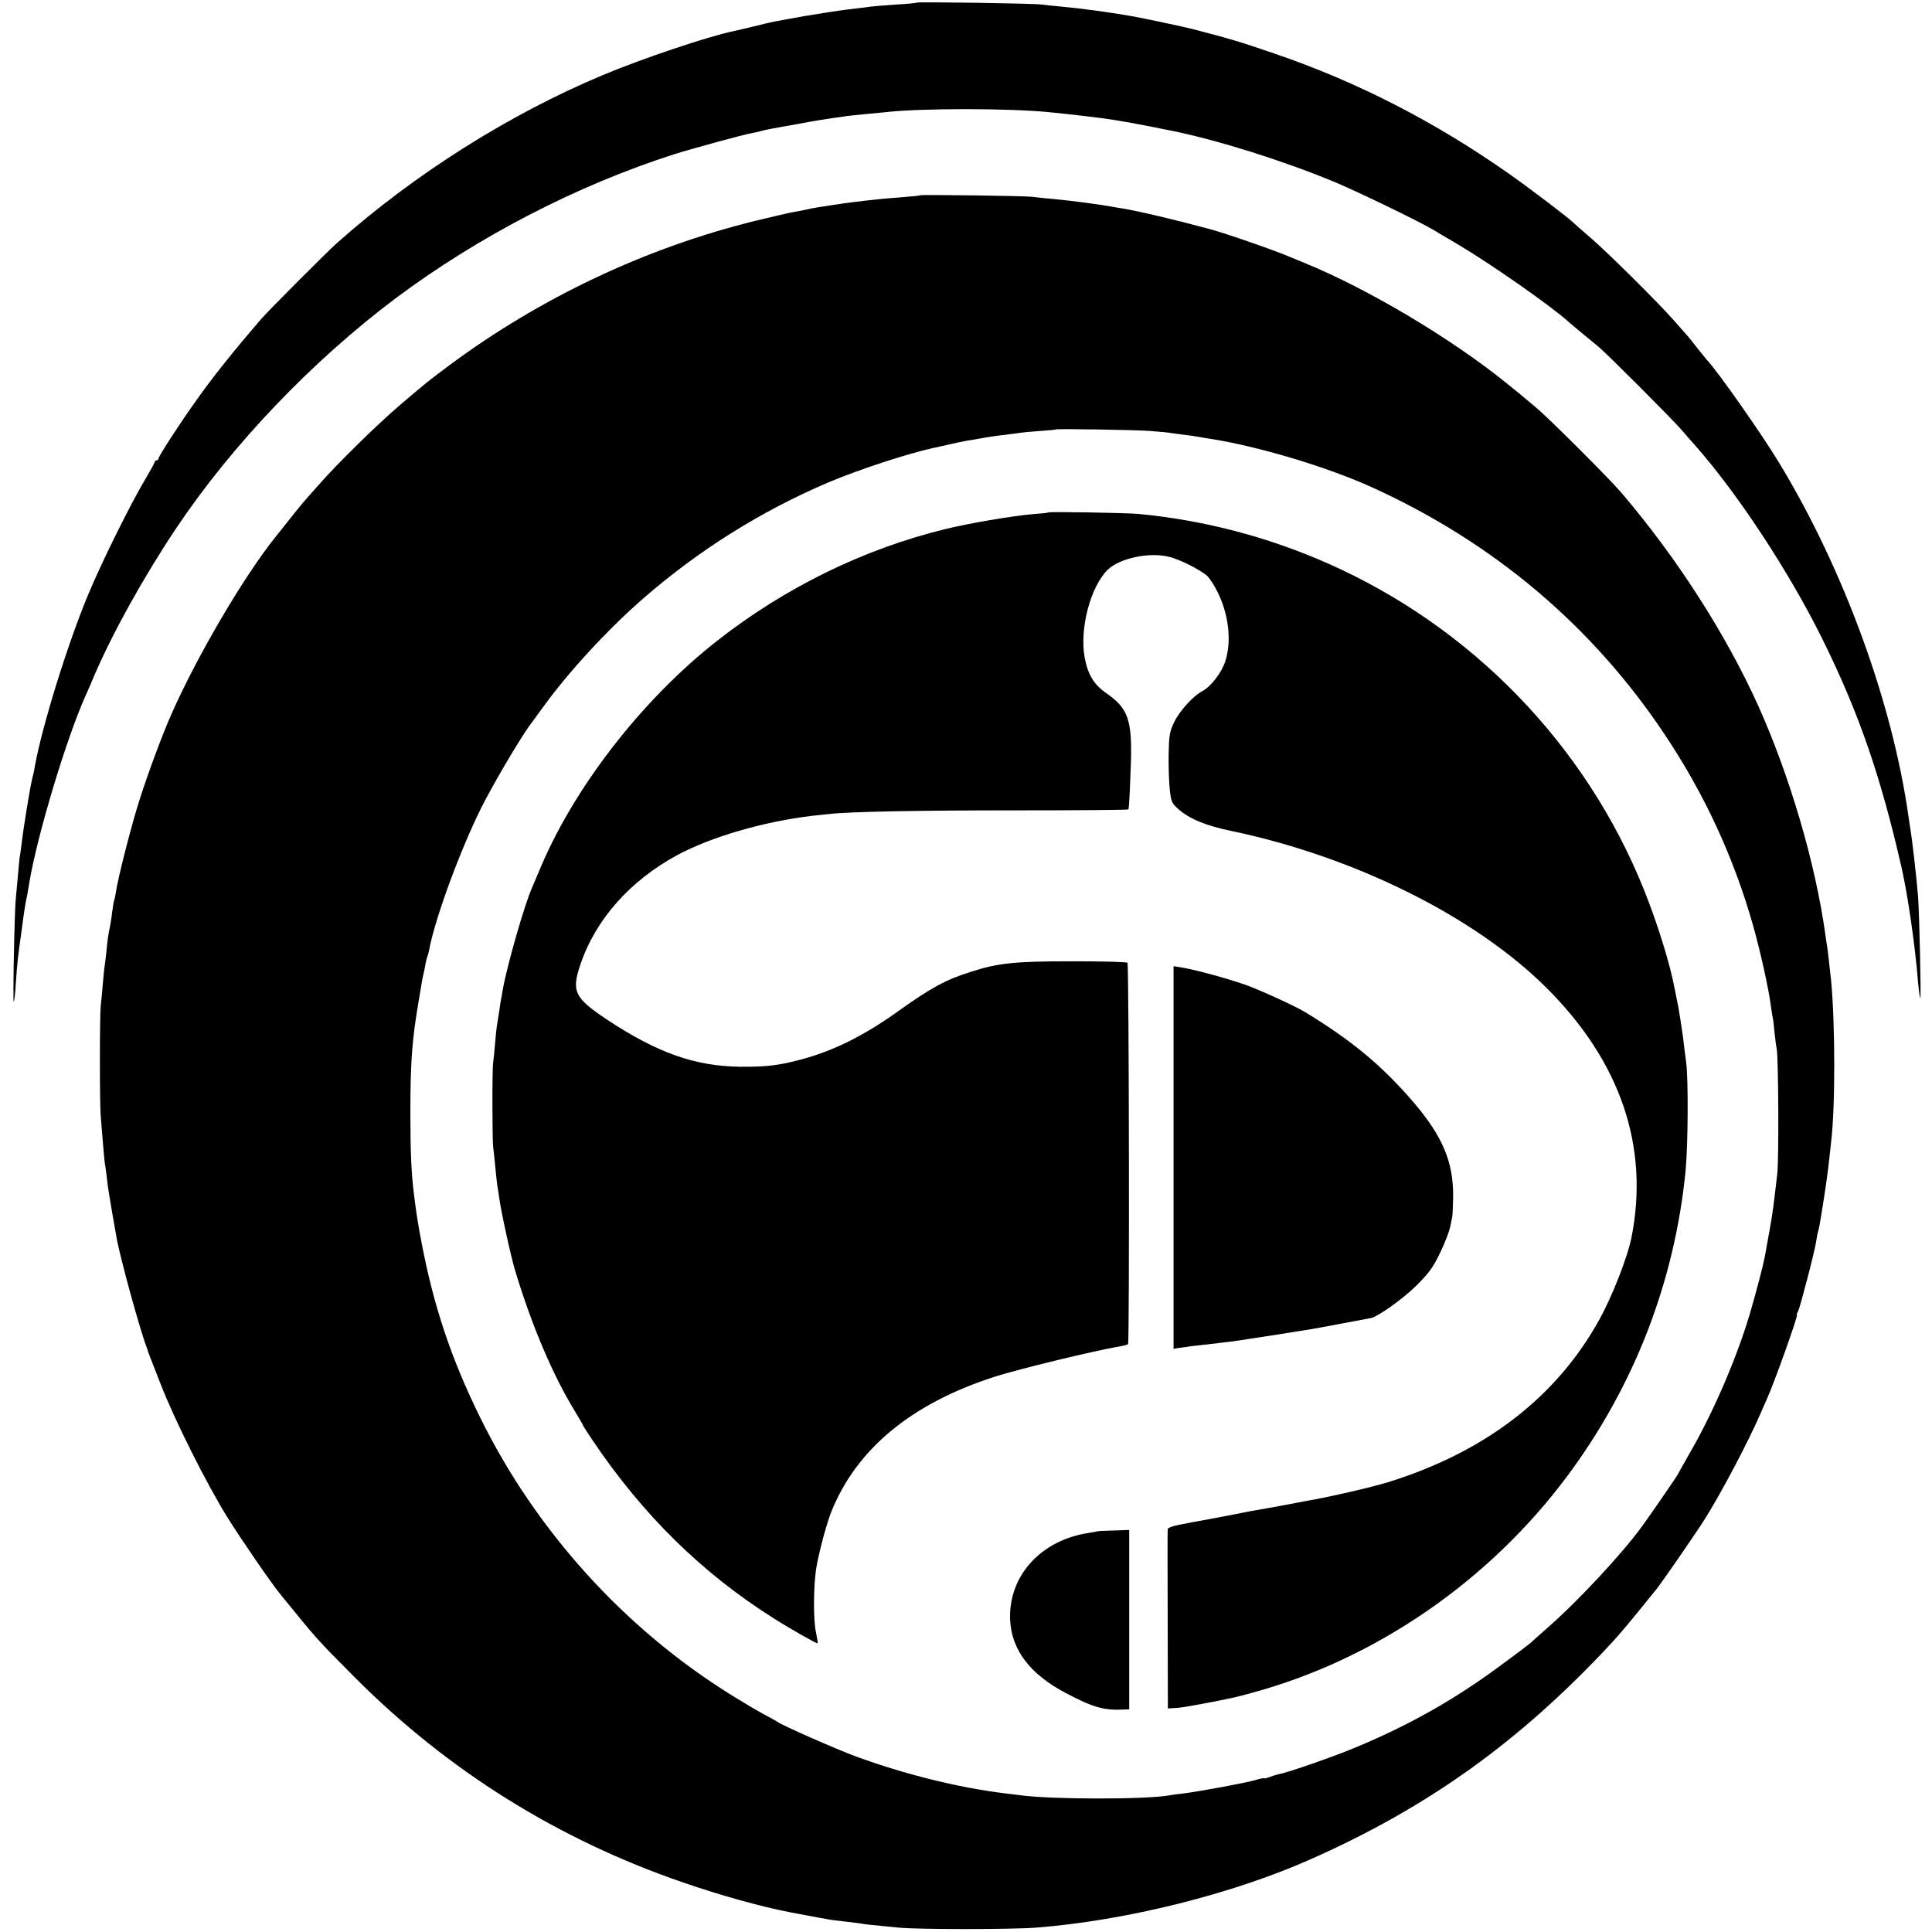
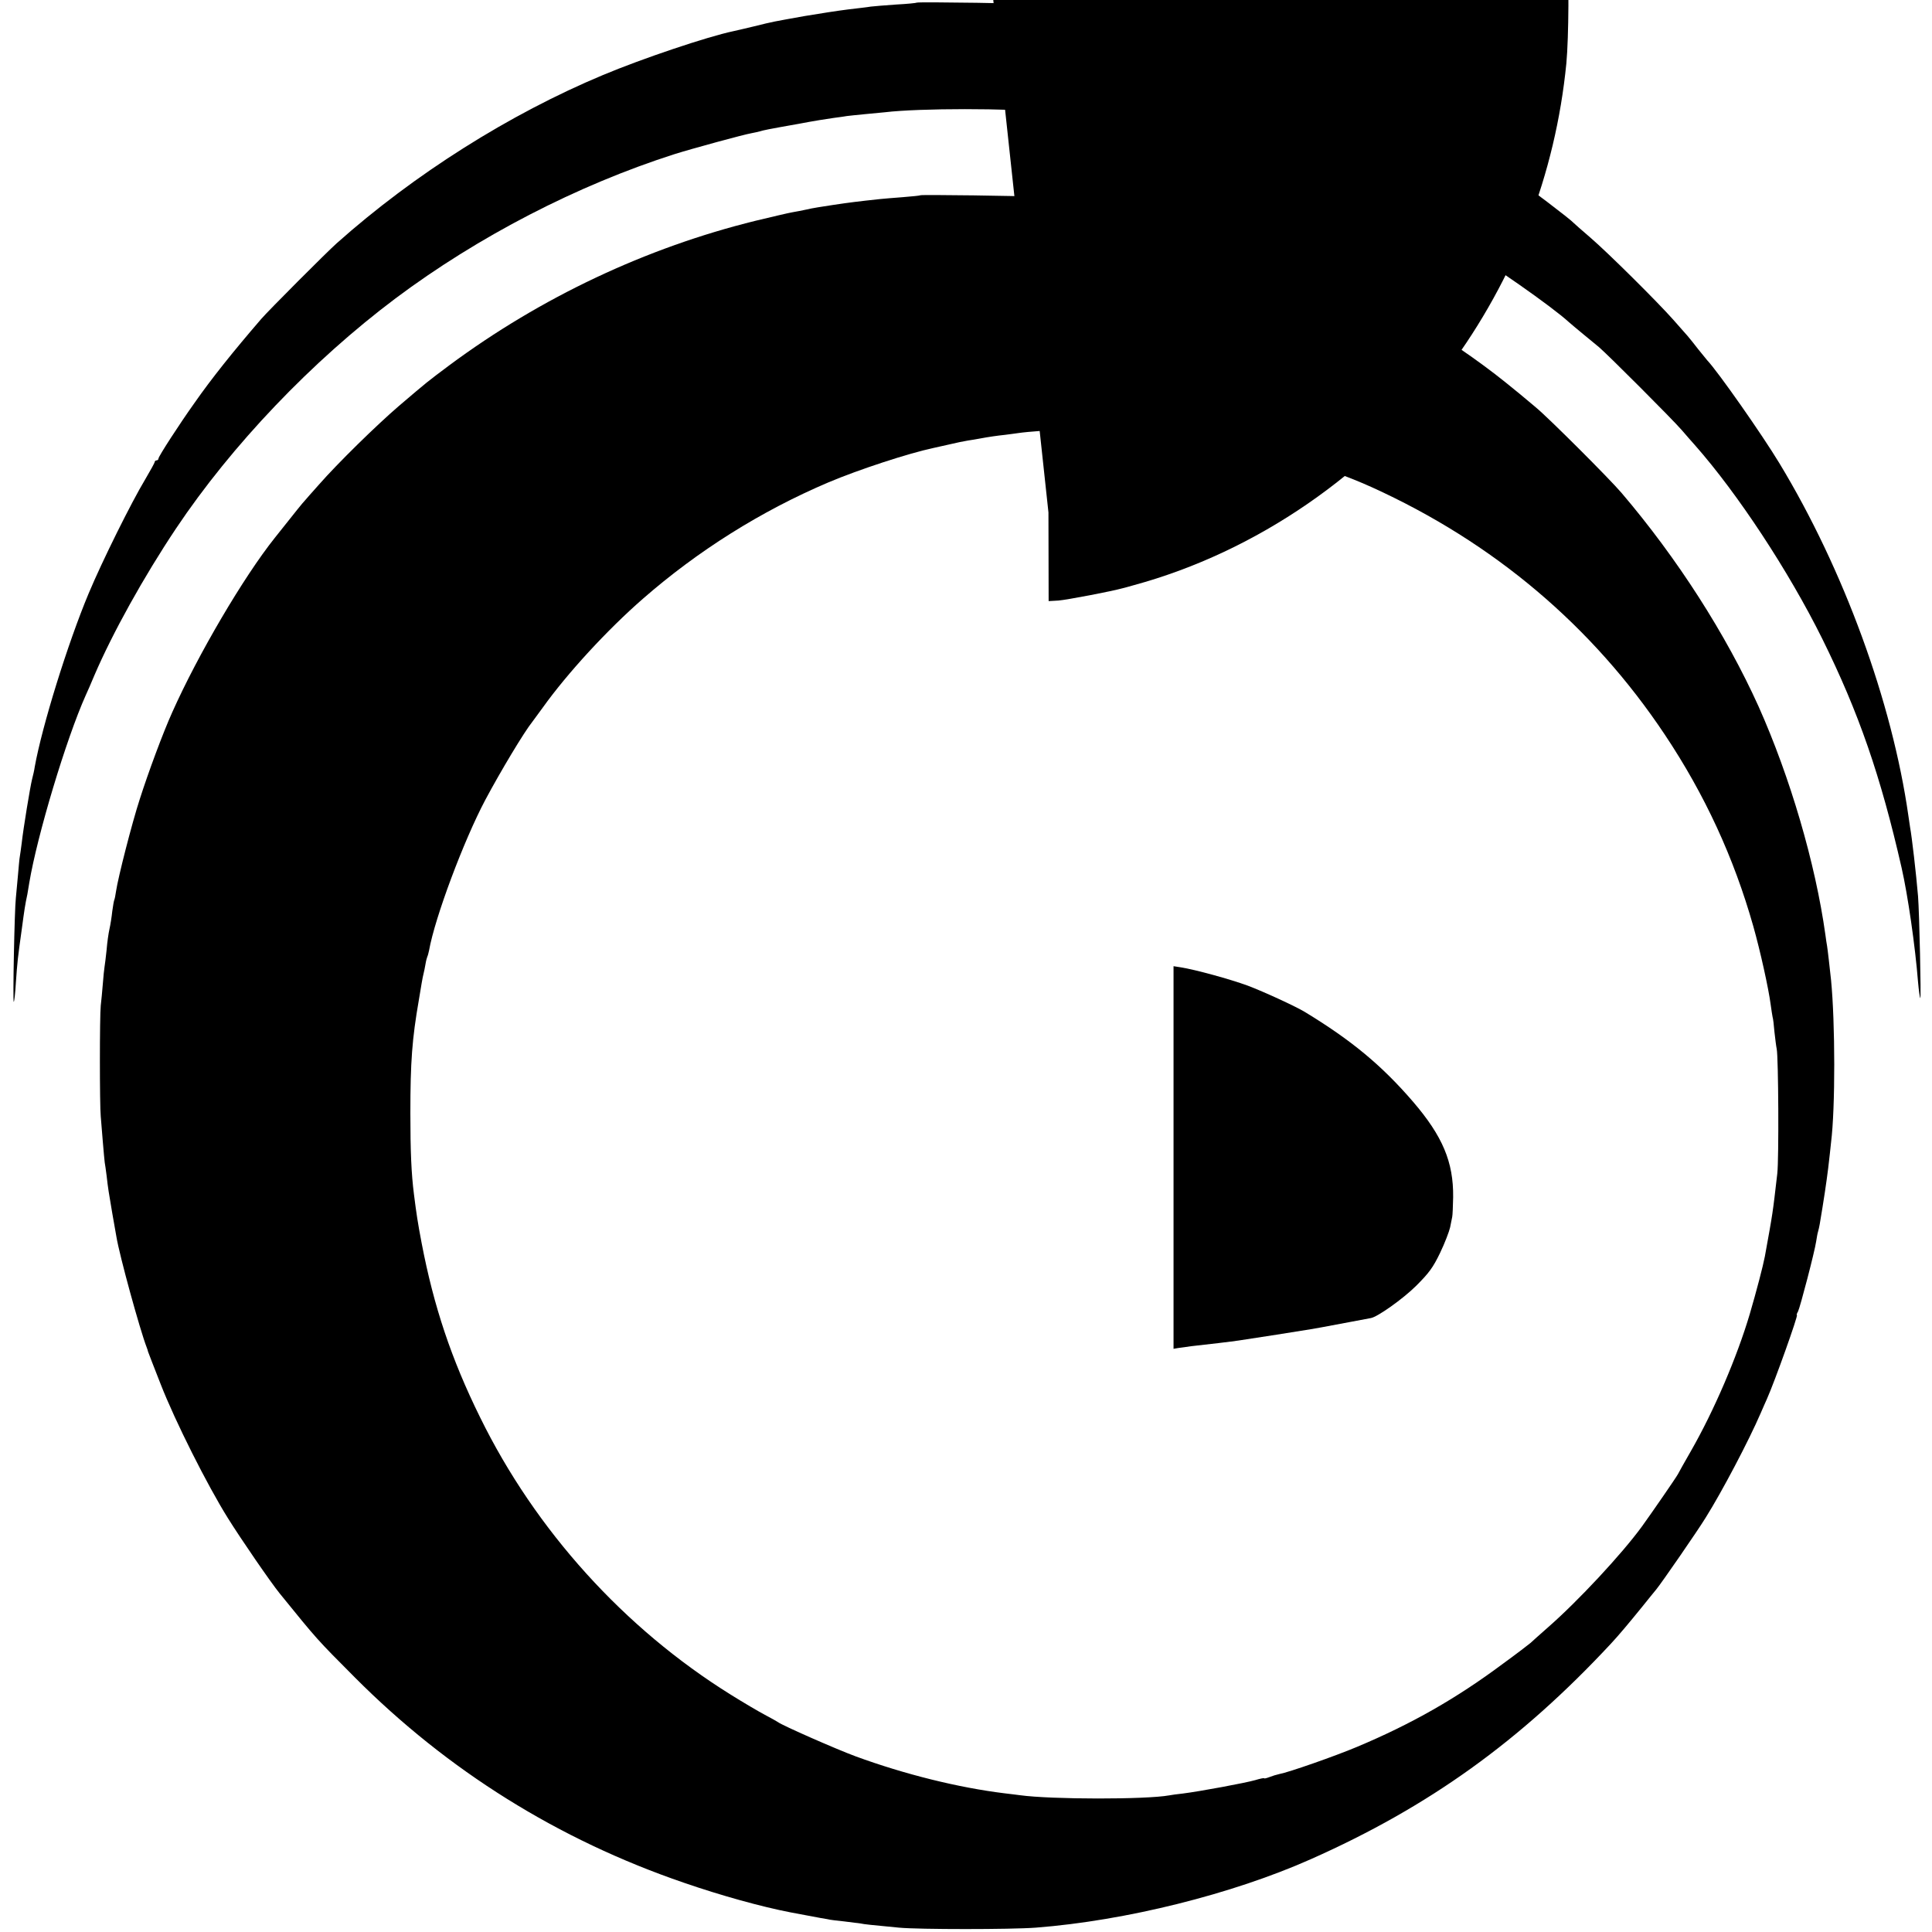
<svg xmlns="http://www.w3.org/2000/svg" version="1.0" width="1024pt" height="1024pt" viewBox="0 0 1024 1024" preserveAspectRatio="xMidYMid meet">
  <g transform="translate(0,1024) scale(0.1,-0.1)" fill="#000000" stroke="none">
    <path d="M4859 10226 c-2 -2 -51 -7 -109 -10 -58 -4 -118 -9 -135 -11 -16 -3 -70 -9 -120 -15 -49 -6 -153 -22 -230 -35 -172 -31 -161 -28 -270 -55 -49 -12 -98 -23 -107 -25 -138 -29 -483 -145 -693 -233 -495 -207 -999 -525 -1410 -891 -55 -49 -363 -358 -400 -401 -151 -175 -265 -318 -353 -444 -80 -112 -192 -285 -192 -296 0 -5 -4 -10 -10 -10 -5 0 -10 -4 -10 -8 0 -5 -23 -46 -50 -92 -74 -123 -228 -433 -300 -605 -111 -265 -247 -703 -286 -920 -2 -16 -9 -46 -14 -65 -10 -40 -46 -258 -55 -339 -4 -30 -8 -61 -10 -71 -2 -9 -6 -54 -10 -101 -4 -46 -9 -100 -11 -119 -7 -58 -17 -555 -11 -550 3 3 8 48 11 100 8 114 10 132 31 282 15 112 18 132 30 188 2 14 7 41 10 60 42 252 196 764 299 994 8 17 29 65 46 106 96 224 262 523 433 779 295 441 719 886 1164 1220 437 327 962 599 1478 764 92 29 367 104 408 111 15 3 35 7 45 10 20 6 37 10 207 40 72 14 154 27 184 31 30 4 61 8 70 10 9 1 52 6 96 10 44 4 91 9 105 10 185 22 657 22 875 0 130 -13 273 -30 335 -40 14 -2 41 -7 60 -10 28 -4 198 -37 260 -50 241 -50 575 -155 845 -266 115 -47 450 -209 530 -256 16 -10 75 -45 130 -77 177 -105 498 -329 590 -413 11 -10 45 -38 75 -63 30 -25 68 -56 85 -70 48 -41 388 -381 439 -440 26 -30 57 -66 70 -80 226 -256 497 -668 674 -1025 194 -392 310 -728 421 -1215 33 -145 72 -415 87 -605 4 -44 9 -82 12 -85 5 -6 -5 453 -12 540 -10 119 -33 317 -42 364 -2 11 -6 38 -9 61 -86 604 -343 1307 -684 1870 -90 149 -325 485 -383 546 -7 8 -29 35 -48 59 -19 25 -44 56 -56 70 -12 14 -46 52 -75 85 -85 96 -346 355 -439 435 -47 40 -87 76 -90 79 -14 17 -240 189 -345 262 -390 274 -803 486 -1240 635 -190 65 -231 77 -430 129 -55 14 -257 57 -330 70 -128 22 -269 41 -380 51 -33 3 -76 7 -95 10 -39 6 -655 15 -661 10z" />
    <path d="M4878 9205 c-2 -2 -44 -6 -93 -10 -50 -4 -103 -8 -120 -10 -121 -13 -161 -18 -248 -31 -54 -8 -117 -18 -140 -24 -23 -5 -58 -12 -77 -15 -19 -3 -107 -24 -195 -45 -581 -143 -1139 -407 -1622 -765 -123 -92 -114 -85 -268 -216 -121 -104 -325 -304 -425 -418 -36 -40 -70 -79 -75 -85 -9 -9 -40 -47 -158 -196 -166 -208 -408 -620 -544 -925 -50 -111 -127 -319 -172 -460 -42 -129 -115 -415 -126 -489 -3 -21 -7 -41 -9 -45 -2 -3 -7 -31 -11 -61 -3 -30 -10 -73 -15 -95 -5 -22 -12 -71 -15 -110 -4 -38 -9 -79 -11 -90 -2 -11 -6 -51 -9 -90 -3 -38 -8 -90 -11 -115 -6 -55 -6 -529 0 -587 2 -23 7 -84 11 -135 4 -51 9 -100 10 -109 2 -9 6 -40 10 -70 8 -71 11 -87 30 -199 9 -52 19 -108 22 -125 16 -99 126 -498 160 -585 3 -8 7 -19 8 -25 2 -5 31 -82 66 -170 77 -198 248 -537 356 -710 71 -114 228 -342 275 -400 203 -250 194 -240 398 -445 493 -495 1079 -861 1745 -1089 197 -68 410 -127 565 -157 111 -21 111 -21 160 -30 25 -4 47 -8 50 -9 3 -1 37 -5 75 -9 39 -5 78 -10 87 -11 17 -4 56 -8 203 -22 105 -10 592 -10 725 0 478 37 1042 178 1458 363 626 278 1110 626 1591 1143 40 43 93 106 166 196 31 39 64 79 73 90 26 31 223 316 263 382 86 137 228 407 291 553 11 25 25 58 33 75 42 94 167 445 159 445 -3 0 0 9 6 19 11 22 88 316 96 371 3 19 7 43 10 52 3 10 7 28 9 40 22 130 35 218 45 298 6 52 13 113 15 135 23 183 22 635 0 860 -7 65 -18 163 -21 180 -2 10 -6 37 -9 60 -53 380 -187 836 -354 1210 -173 383 -431 786 -727 1133 -64 75 -384 395 -454 453 -49 42 -120 100 -160 132 -293 236 -730 496 -1065 633 -22 9 -53 22 -70 29 -84 36 -336 124 -430 150 -190 51 -371 94 -465 110 -19 3 -46 7 -60 10 -29 5 -64 11 -140 21 -78 10 -77 10 -165 19 -44 4 -96 9 -115 12 -41 5 -588 12 -592 8z m1215 -1249 c53 -4 107 -9 120 -12 12 -2 42 -6 67 -9 25 -3 56 -7 70 -10 14 -3 41 -7 60 -10 254 -39 622 -149 860 -257 646 -293 1170 -736 1554 -1312 212 -318 366 -652 469 -1016 37 -131 81 -330 92 -415 4 -27 8 -57 10 -65 3 -8 7 -44 10 -80 4 -36 9 -76 12 -90 9 -44 12 -582 3 -660 -25 -216 -23 -203 -66 -440 -9 -48 -45 -186 -80 -305 -67 -226 -188 -510 -313 -728 -31 -54 -62 -109 -68 -121 -11 -20 -138 -204 -190 -276 -107 -147 -340 -397 -498 -535 -44 -39 -86 -76 -93 -83 -8 -7 -73 -57 -146 -110 -248 -185 -486 -320 -774 -441 -114 -48 -362 -135 -412 -144 -14 -3 -37 -10 -52 -16 -16 -6 -28 -9 -28 -6 0 2 -21 -2 -47 -10 -52 -15 -295 -60 -383 -71 -30 -3 -64 -8 -74 -10 -121 -22 -623 -22 -790 1 -17 2 -53 7 -81 10 -245 30 -531 101 -790 196 -103 38 -387 163 -411 181 -6 4 -37 22 -70 39 -32 17 -114 65 -181 107 -564 351 -1035 871 -1329 1471 -152 308 -245 587 -309 921 -21 110 -28 157 -41 260 -14 110 -19 228 -19 430 0 272 9 393 45 600 5 30 12 71 15 90 3 19 8 42 10 50 2 8 7 30 10 49 3 19 8 37 10 41 2 3 6 18 9 32 31 175 184 583 298 798 81 152 207 362 250 415 4 6 29 39 55 75 131 183 342 412 530 576 292 255 626 465 983 617 161 68 423 154 559 183 12 3 51 11 85 19 33 8 77 17 96 20 19 3 46 7 60 10 53 10 97 16 135 20 22 3 56 7 75 10 19 3 71 8 115 11 44 3 81 6 82 8 5 4 407 -2 496 -8z" />
-     <path d="M5557 7524 c-1 -2 -38 -6 -82 -9 -109 -9 -342 -49 -468 -80 -428 -105 -844 -308 -1203 -589 -403 -315 -770 -789 -950 -1231 -14 -33 -29 -69 -34 -80 -38 -83 -135 -420 -156 -545 -4 -25 -8 -47 -9 -50 -1 -3 -5 -30 -9 -60 -5 -30 -10 -64 -12 -75 -2 -11 -7 -54 -10 -95 -3 -41 -8 -86 -10 -100 -6 -33 -5 -418 0 -450 2 -14 7 -61 11 -104 4 -43 9 -88 11 -100 2 -12 7 -41 10 -66 9 -68 63 -317 86 -390 88 -290 199 -551 317 -743 22 -37 41 -69 41 -71 0 -3 24 -40 53 -83 265 -393 577 -700 957 -940 88 -56 224 -133 233 -133 3 0 -2 28 -9 63 -13 61 -13 229 1 327 11 75 54 239 81 307 134 334 426 575 869 717 126 40 520 136 665 161 19 3 36 8 39 11 8 7 5 2014 -3 2021 -4 5 -137 8 -294 8 -305 0 -392 -9 -540 -57 -130 -41 -210 -85 -385 -210 -179 -128 -338 -207 -509 -253 -119 -32 -187 -40 -323 -39 -242 3 -440 73 -708 250 -172 115 -189 149 -141 291 81 240 263 445 514 581 181 97 456 177 714 208 27 3 65 7 85 9 106 13 470 20 999 20 325 0 592 2 593 5 4 17 8 105 13 245 7 229 -15 291 -129 370 -67 46 -99 99 -116 190 -28 153 31 377 123 466 63 60 215 93 319 69 59 -13 170 -69 208 -103 12 -12 36 -48 52 -80 61 -120 78 -262 44 -370 -19 -61 -78 -138 -124 -161 -47 -25 -118 -103 -147 -162 -25 -53 -28 -70 -30 -174 -1 -63 2 -146 6 -185 7 -64 11 -72 46 -104 60 -52 147 -88 284 -116 652 -137 1287 -453 1666 -830 393 -391 547 -843 451 -1325 -21 -104 -100 -307 -170 -434 -227 -411 -605 -702 -1120 -862 -88 -27 -317 -80 -437 -100 -14 -3 -59 -11 -100 -19 -41 -8 -91 -17 -110 -20 -19 -3 -57 -10 -85 -15 -27 -6 -108 -21 -180 -35 -71 -13 -158 -29 -192 -36 -35 -6 -63 -17 -64 -23 -1 -6 -1 -222 0 -481 l1 -470 52 3 c41 3 284 49 343 66 6 1 30 8 55 15 651 177 1254 592 1668 1149 354 476 568 1029 626 1617 13 138 15 486 3 575 -4 25 -11 86 -17 135 -7 50 -18 122 -25 160 -8 39 -16 81 -19 95 -25 134 -92 348 -163 525 -309 769 -914 1393 -1678 1730 -318 140 -654 228 -1000 261 -64 6 -473 13 -478 8z" />
+     <path d="M5557 7524 l1 -470 52 3 c41 3 284 49 343 66 6 1 30 8 55 15 651 177 1254 592 1668 1149 354 476 568 1029 626 1617 13 138 15 486 3 575 -4 25 -11 86 -17 135 -7 50 -18 122 -25 160 -8 39 -16 81 -19 95 -25 134 -92 348 -163 525 -309 769 -914 1393 -1678 1730 -318 140 -654 228 -1000 261 -64 6 -473 13 -478 8z" />
    <path d="M6220 4105 l0 -1014 23 4 c12 2 45 6 72 10 83 9 218 25 250 30 57 8 355 55 383 60 15 3 41 7 57 10 27 5 74 14 160 30 46 9 89 17 101 19 35 6 168 100 239 170 69 69 90 97 128 176 25 52 48 113 53 135 4 22 9 47 11 55 2 8 4 56 5 105 2 186 -56 323 -212 505 -167 194 -328 327 -575 477 -50 30 -215 106 -302 139 -93 34 -278 85 -355 97 l-38 6 0 -1014z" />
-     <path d="M5817 2124 c-1 -1 -22 -5 -47 -9 -255 -38 -427 -230 -416 -463 8 -157 106 -286 294 -385 146 -77 202 -93 307 -88 l30 1 0 476 0 475 -83 -3 c-46 -1 -84 -3 -85 -4z" />
  </g>
</svg>